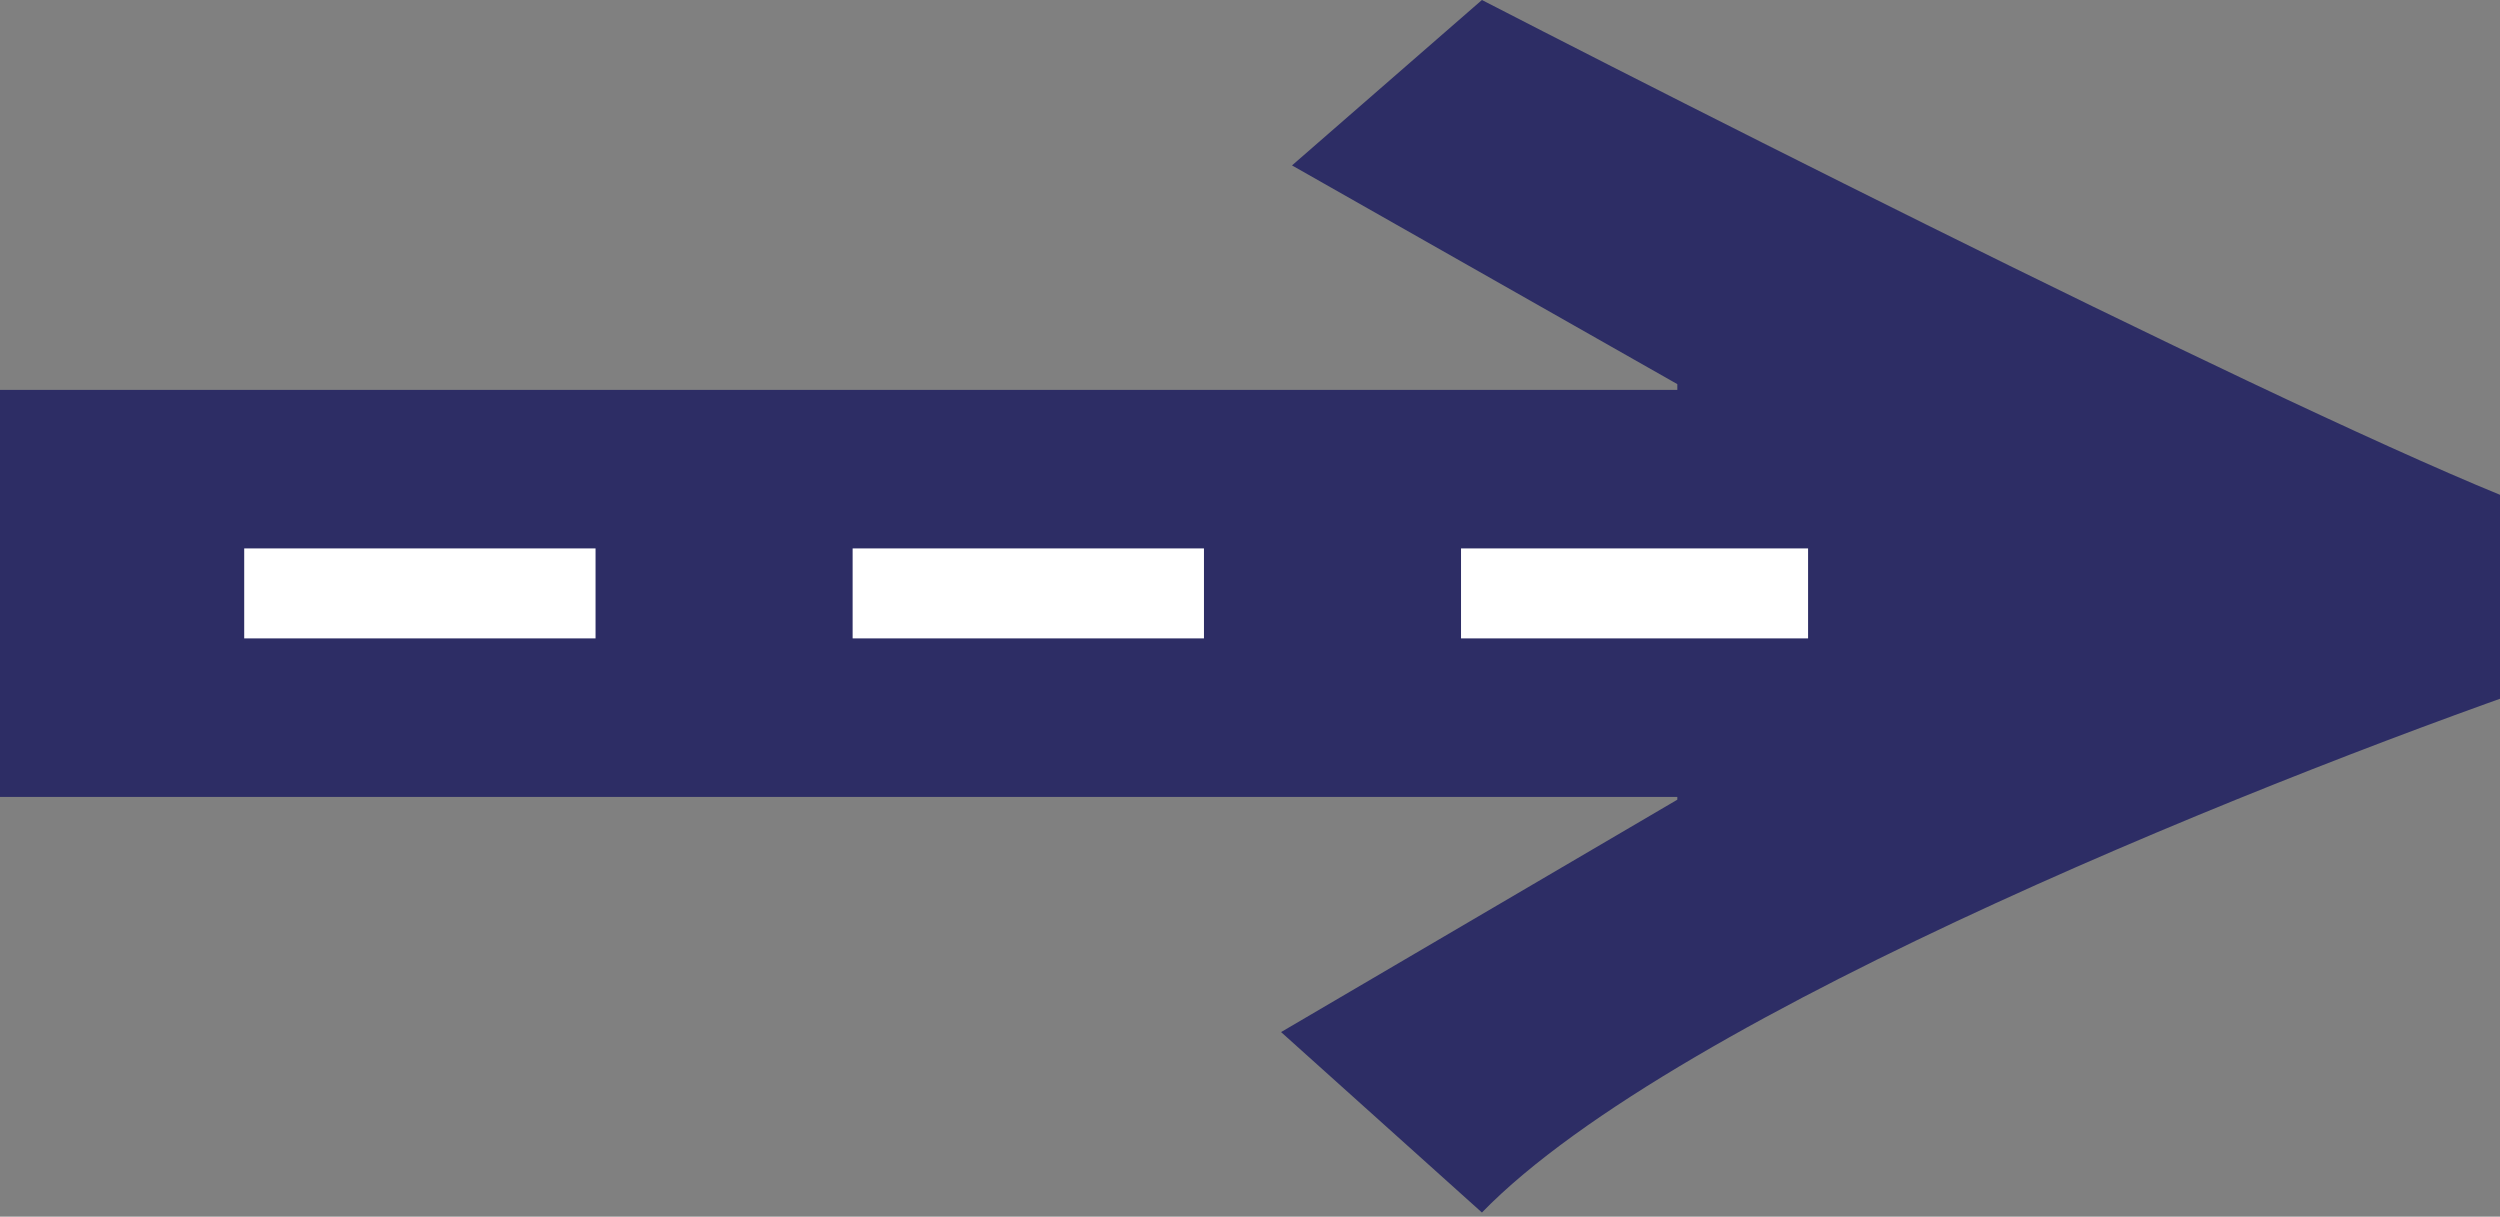
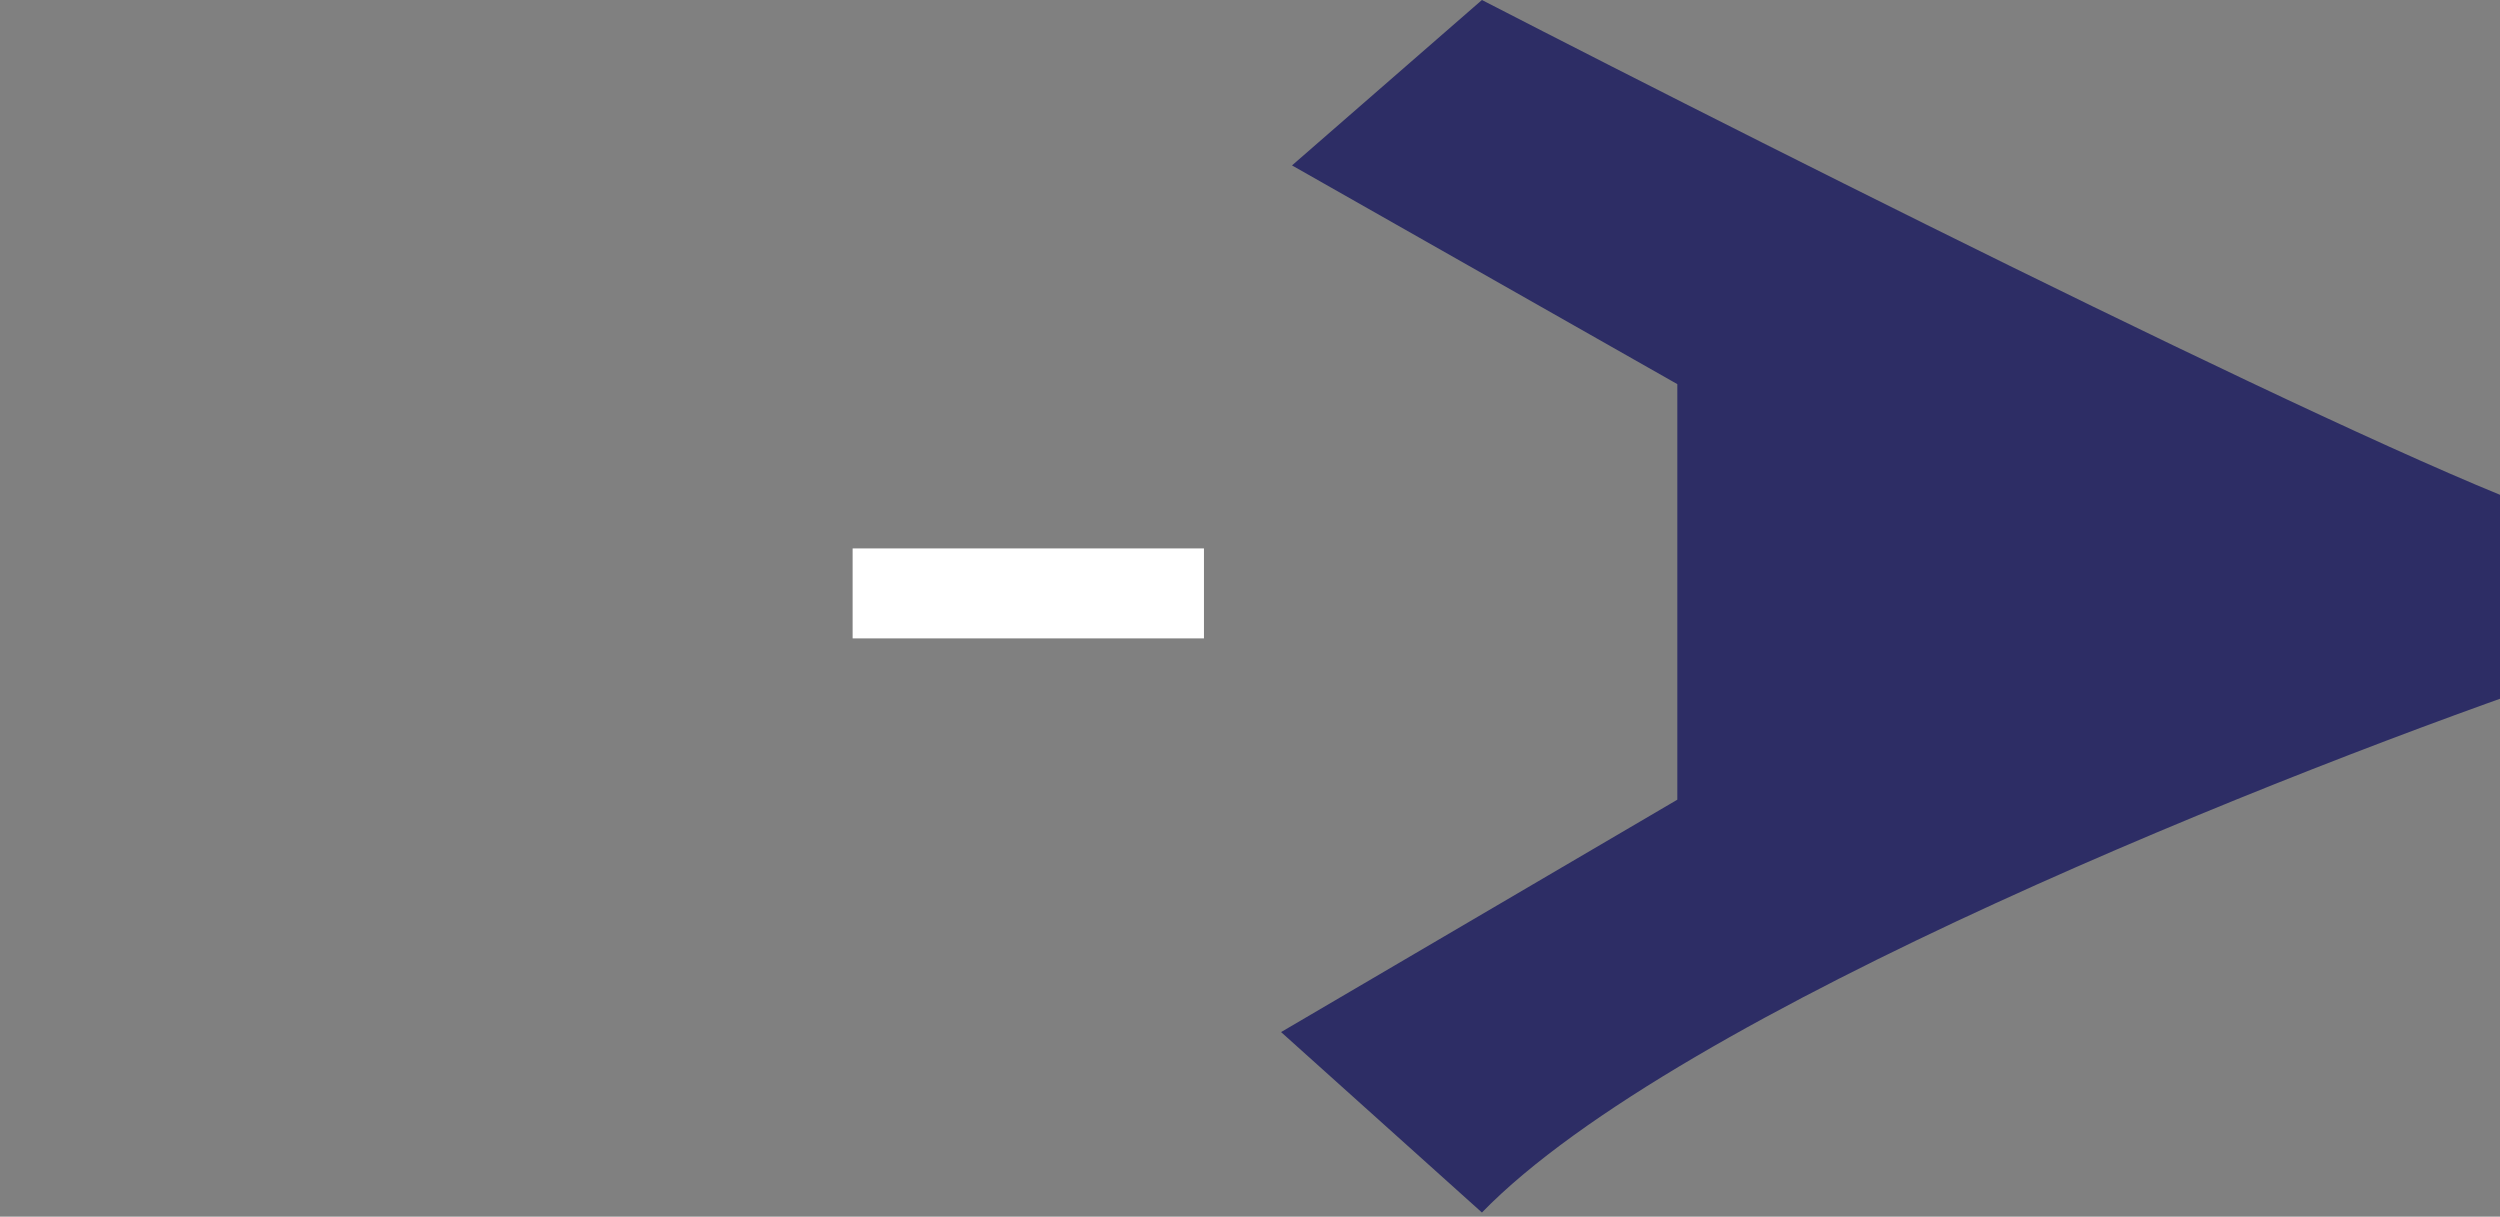
<svg xmlns="http://www.w3.org/2000/svg" width="300" height="146" viewBox="0 0 300 146" fill="none">
  <rect x="0" y="0" width="300" height="146" fill="#808080" stroke="none" />
-   <rect y="46.787" width="256.557" height="48.844" fill="#2D2D65" />
  <path d="M309 62.663C292.473 58.07 214.668 18.974 177.831 0L155.041 19.849L201.278 46.095V95.963L153.729 123.849L177.831 145.502C201.31 121.356 275.06 92.245 309 80.707V62.663Z" fill="#2D2D65" />
-   <rect x="29.306" y="65.81" width="42.16" height="10.797" fill="white" />
  <rect x="102.315" y="65.81" width="42.16" height="10.797" fill="white" />
-   <rect x="175.323" y="65.81" width="41.646" height="10.797" fill="white" />
</svg>